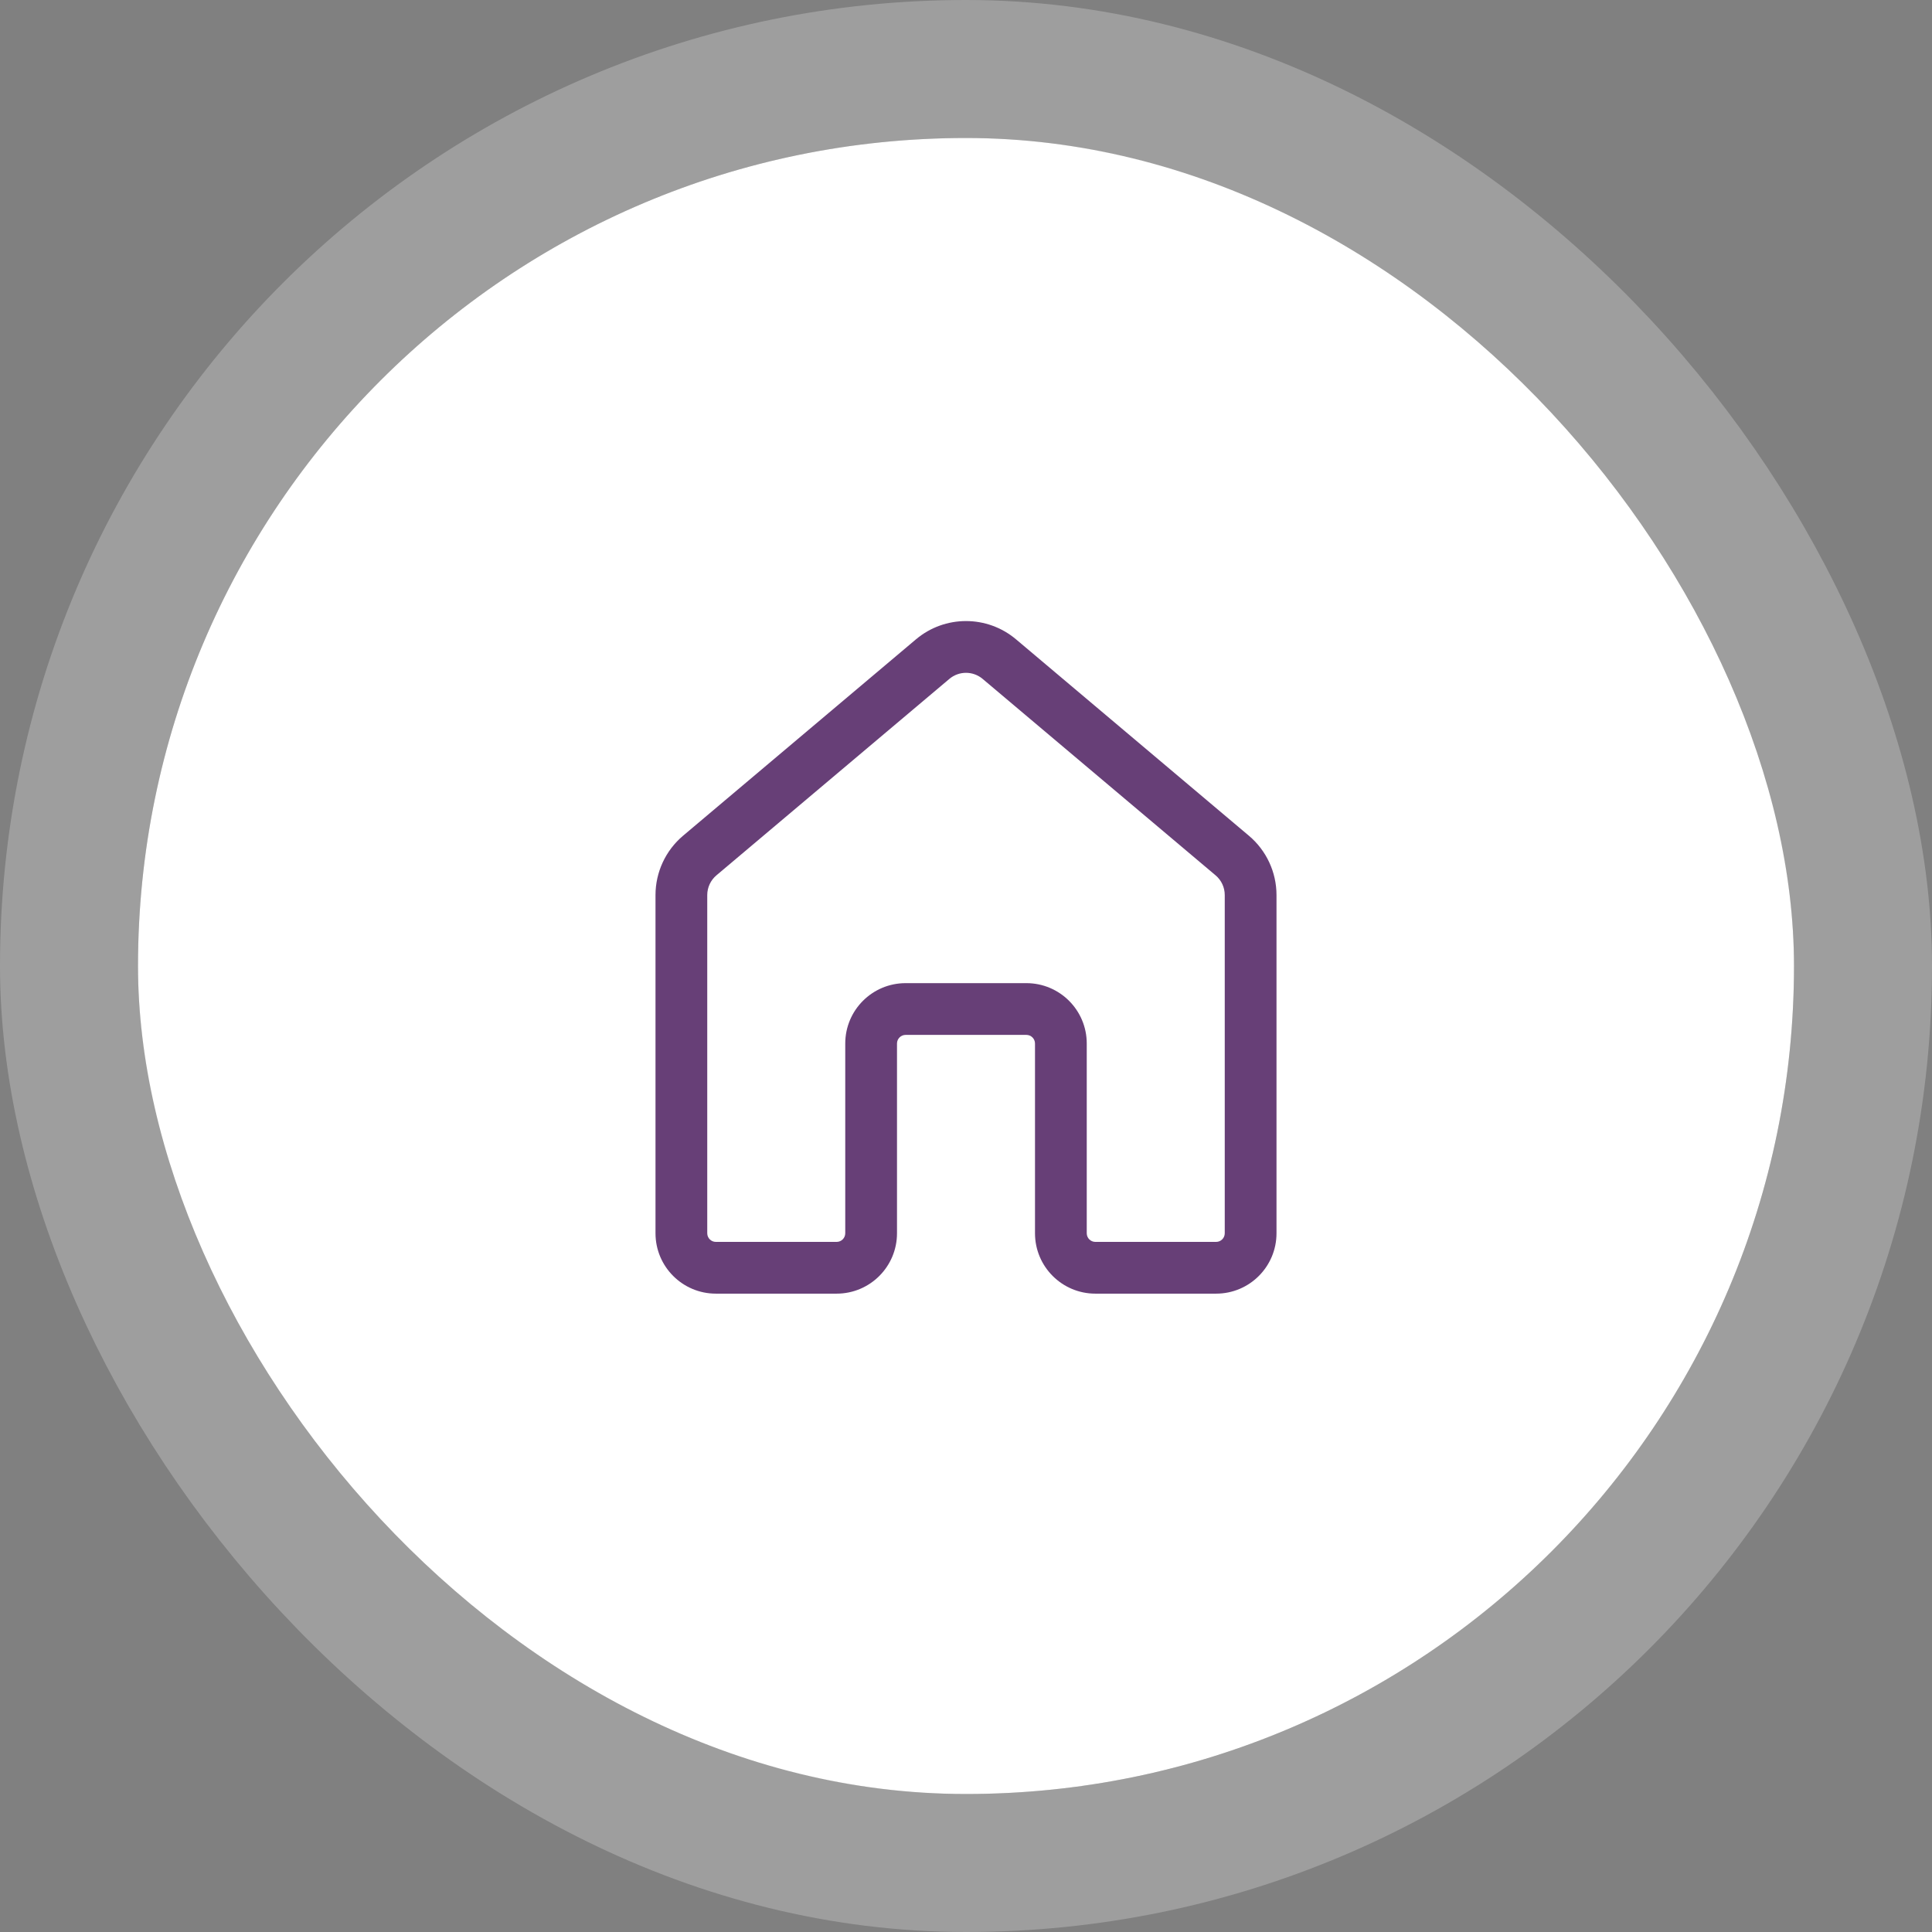
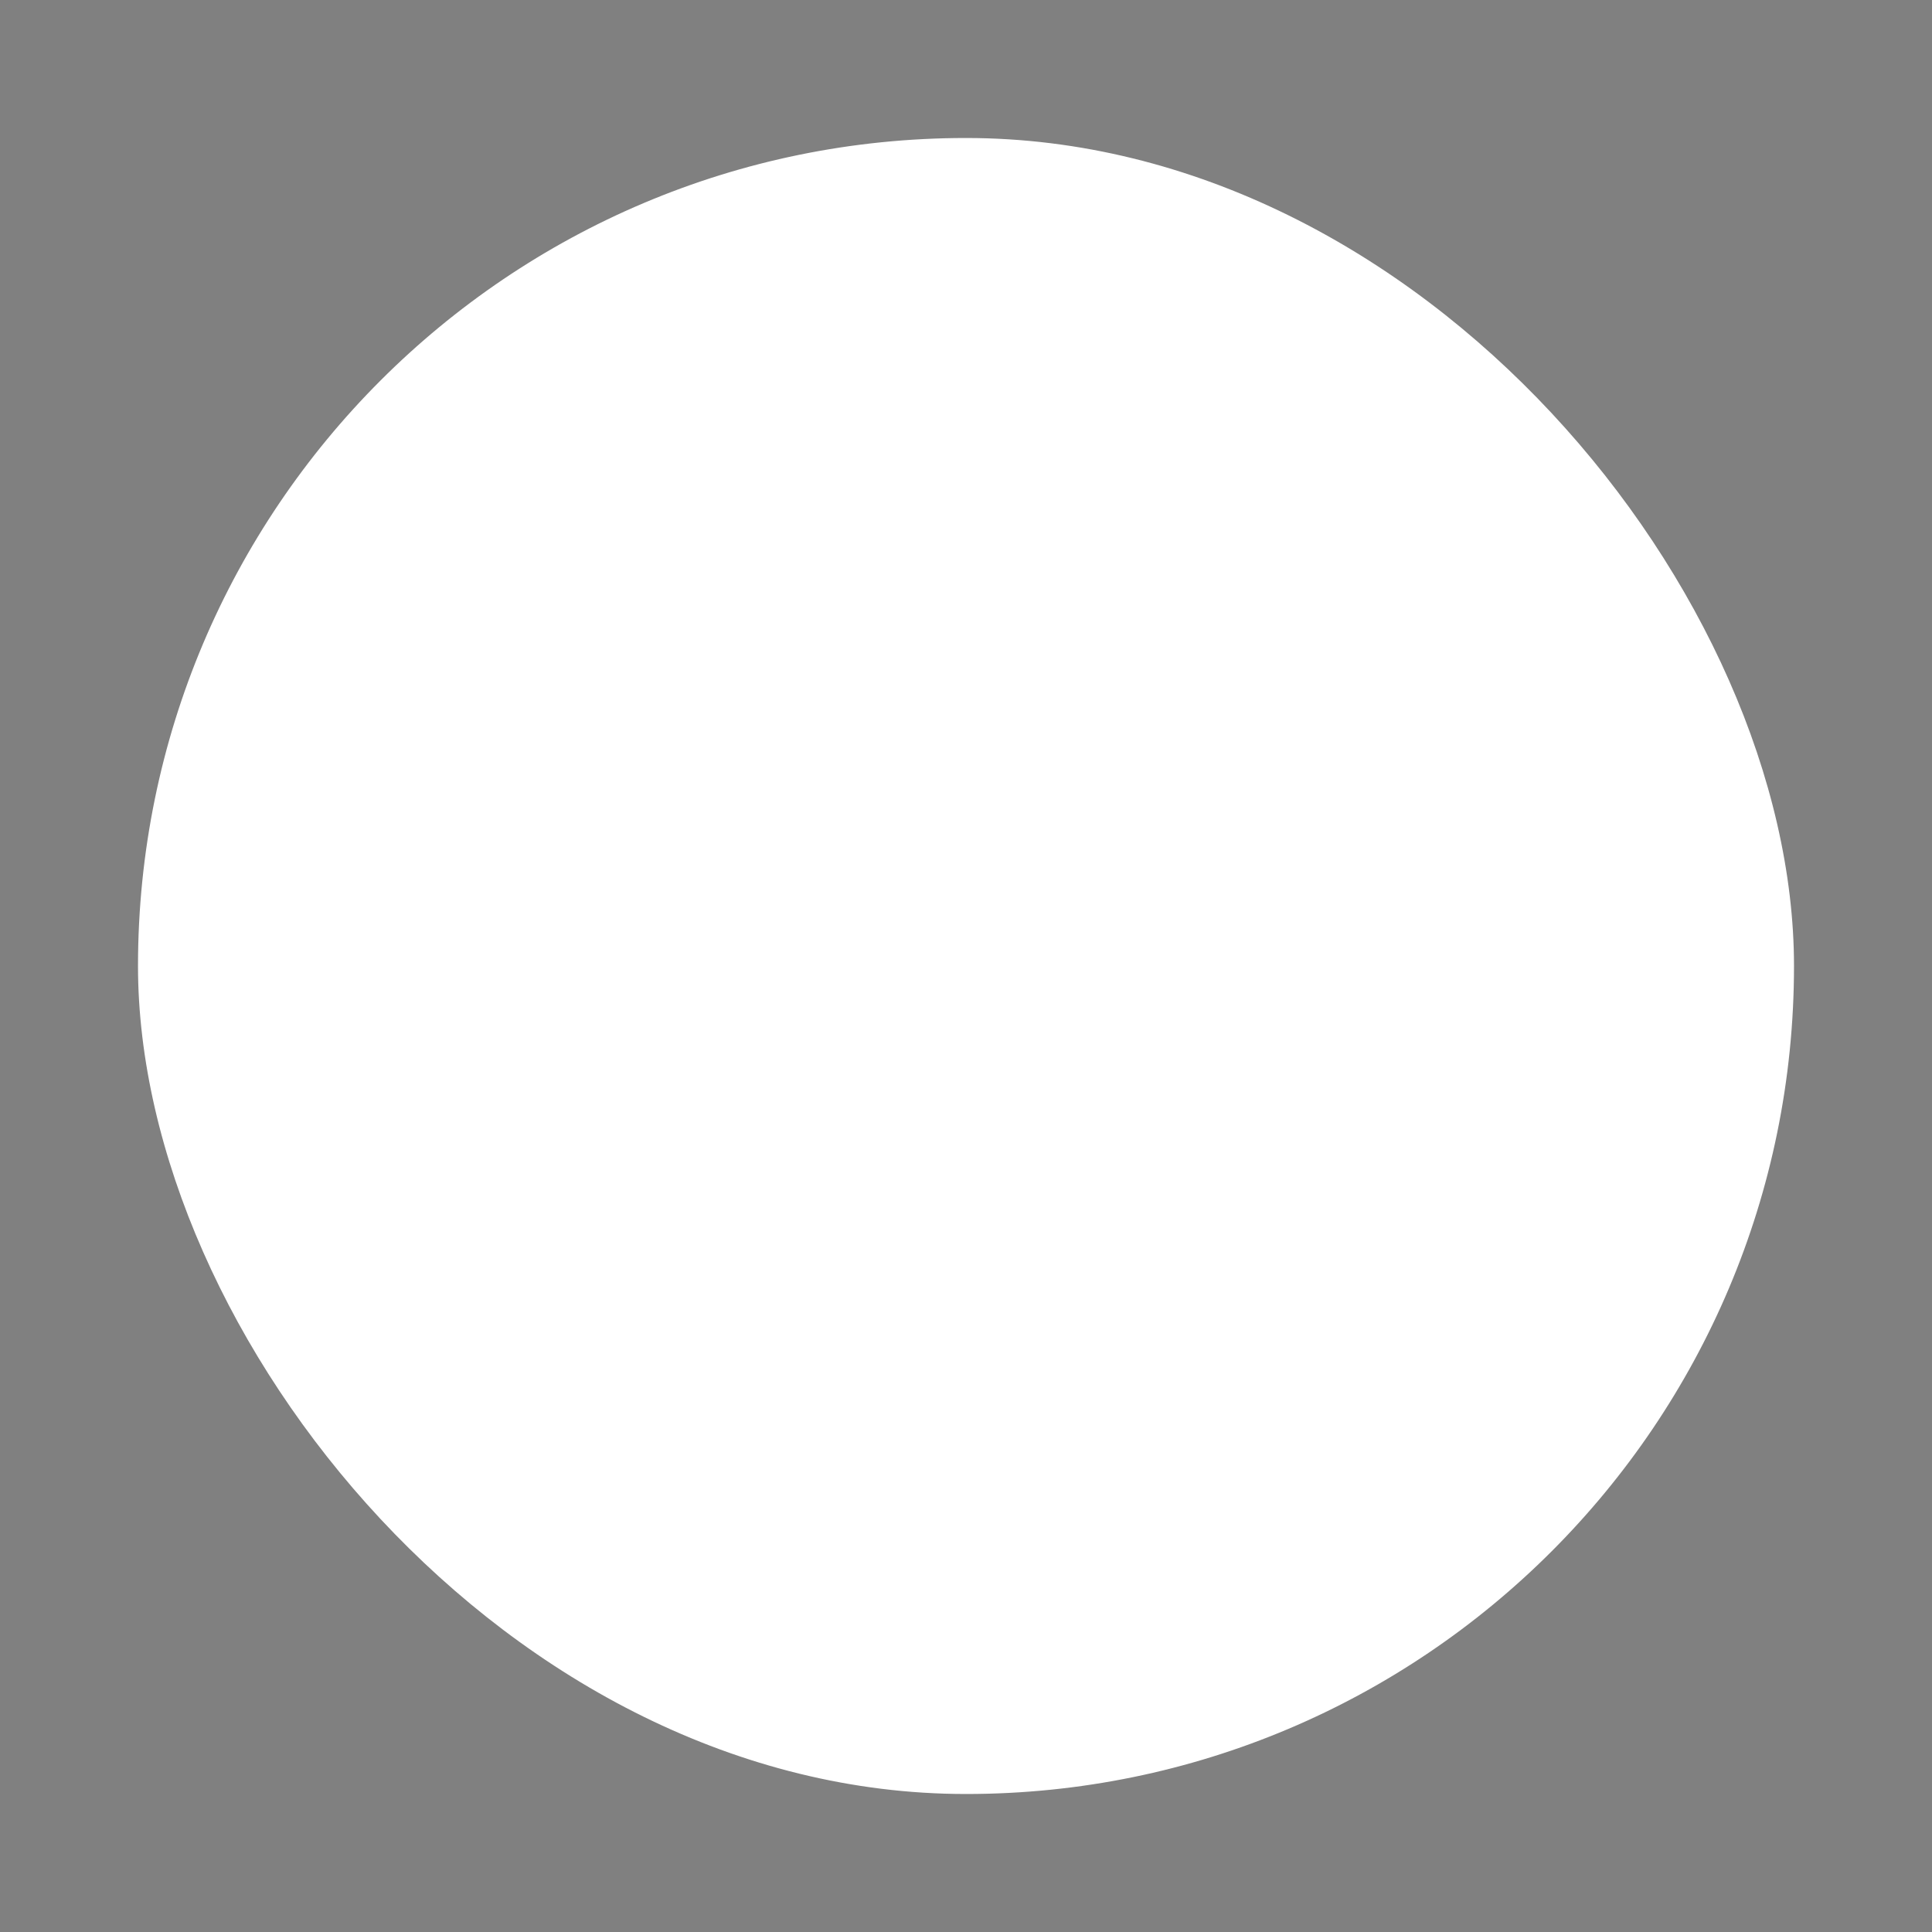
<svg xmlns="http://www.w3.org/2000/svg" width="56" height="56" viewBox="0 0 56 56" fill="none">
  <rect x="0" y="0" width="56" height="56" fill="#808080" stroke="none" />
  <rect x="4" y="4" width="48" height="48" rx="24" fill="white" />
-   <rect x="2" y="2" width="52" height="52" rx="26" stroke="white" stroke-opacity="0.24" stroke-width="4" />
-   <path d="M26.549 18.532C27.387 17.825 28.613 17.825 29.451 18.532L36.2 24.224C36.707 24.651 37 25.281 37 25.944V35.747C37 36.713 36.217 37.497 35.25 37.497H31.75C30.784 37.497 30 36.713 30 35.747V30.247C30 30.109 29.888 29.997 29.75 29.997H26.25C26.112 29.997 26 30.109 26 30.247V35.747C26 36.713 25.216 37.497 24.25 37.497H20.75C19.784 37.497 19 36.713 19 35.747V25.944C19 25.281 19.293 24.651 19.799 24.224L26.549 18.532ZM28.483 19.679C28.204 19.443 27.796 19.443 27.517 19.679L20.767 25.371C20.598 25.513 20.5 25.723 20.5 25.944V35.747C20.5 35.885 20.612 35.997 20.75 35.997H24.25C24.388 35.997 24.5 35.885 24.5 35.747V30.247C24.5 29.28 25.284 28.497 26.25 28.497H29.75C30.716 28.497 31.5 29.28 31.5 30.247V35.747C31.5 35.885 31.612 35.997 31.75 35.997H35.25C35.388 35.997 35.5 35.885 35.5 35.747V25.944C35.5 25.723 35.403 25.513 35.233 25.371L28.483 19.679Z" fill="#673F77" />
</svg>